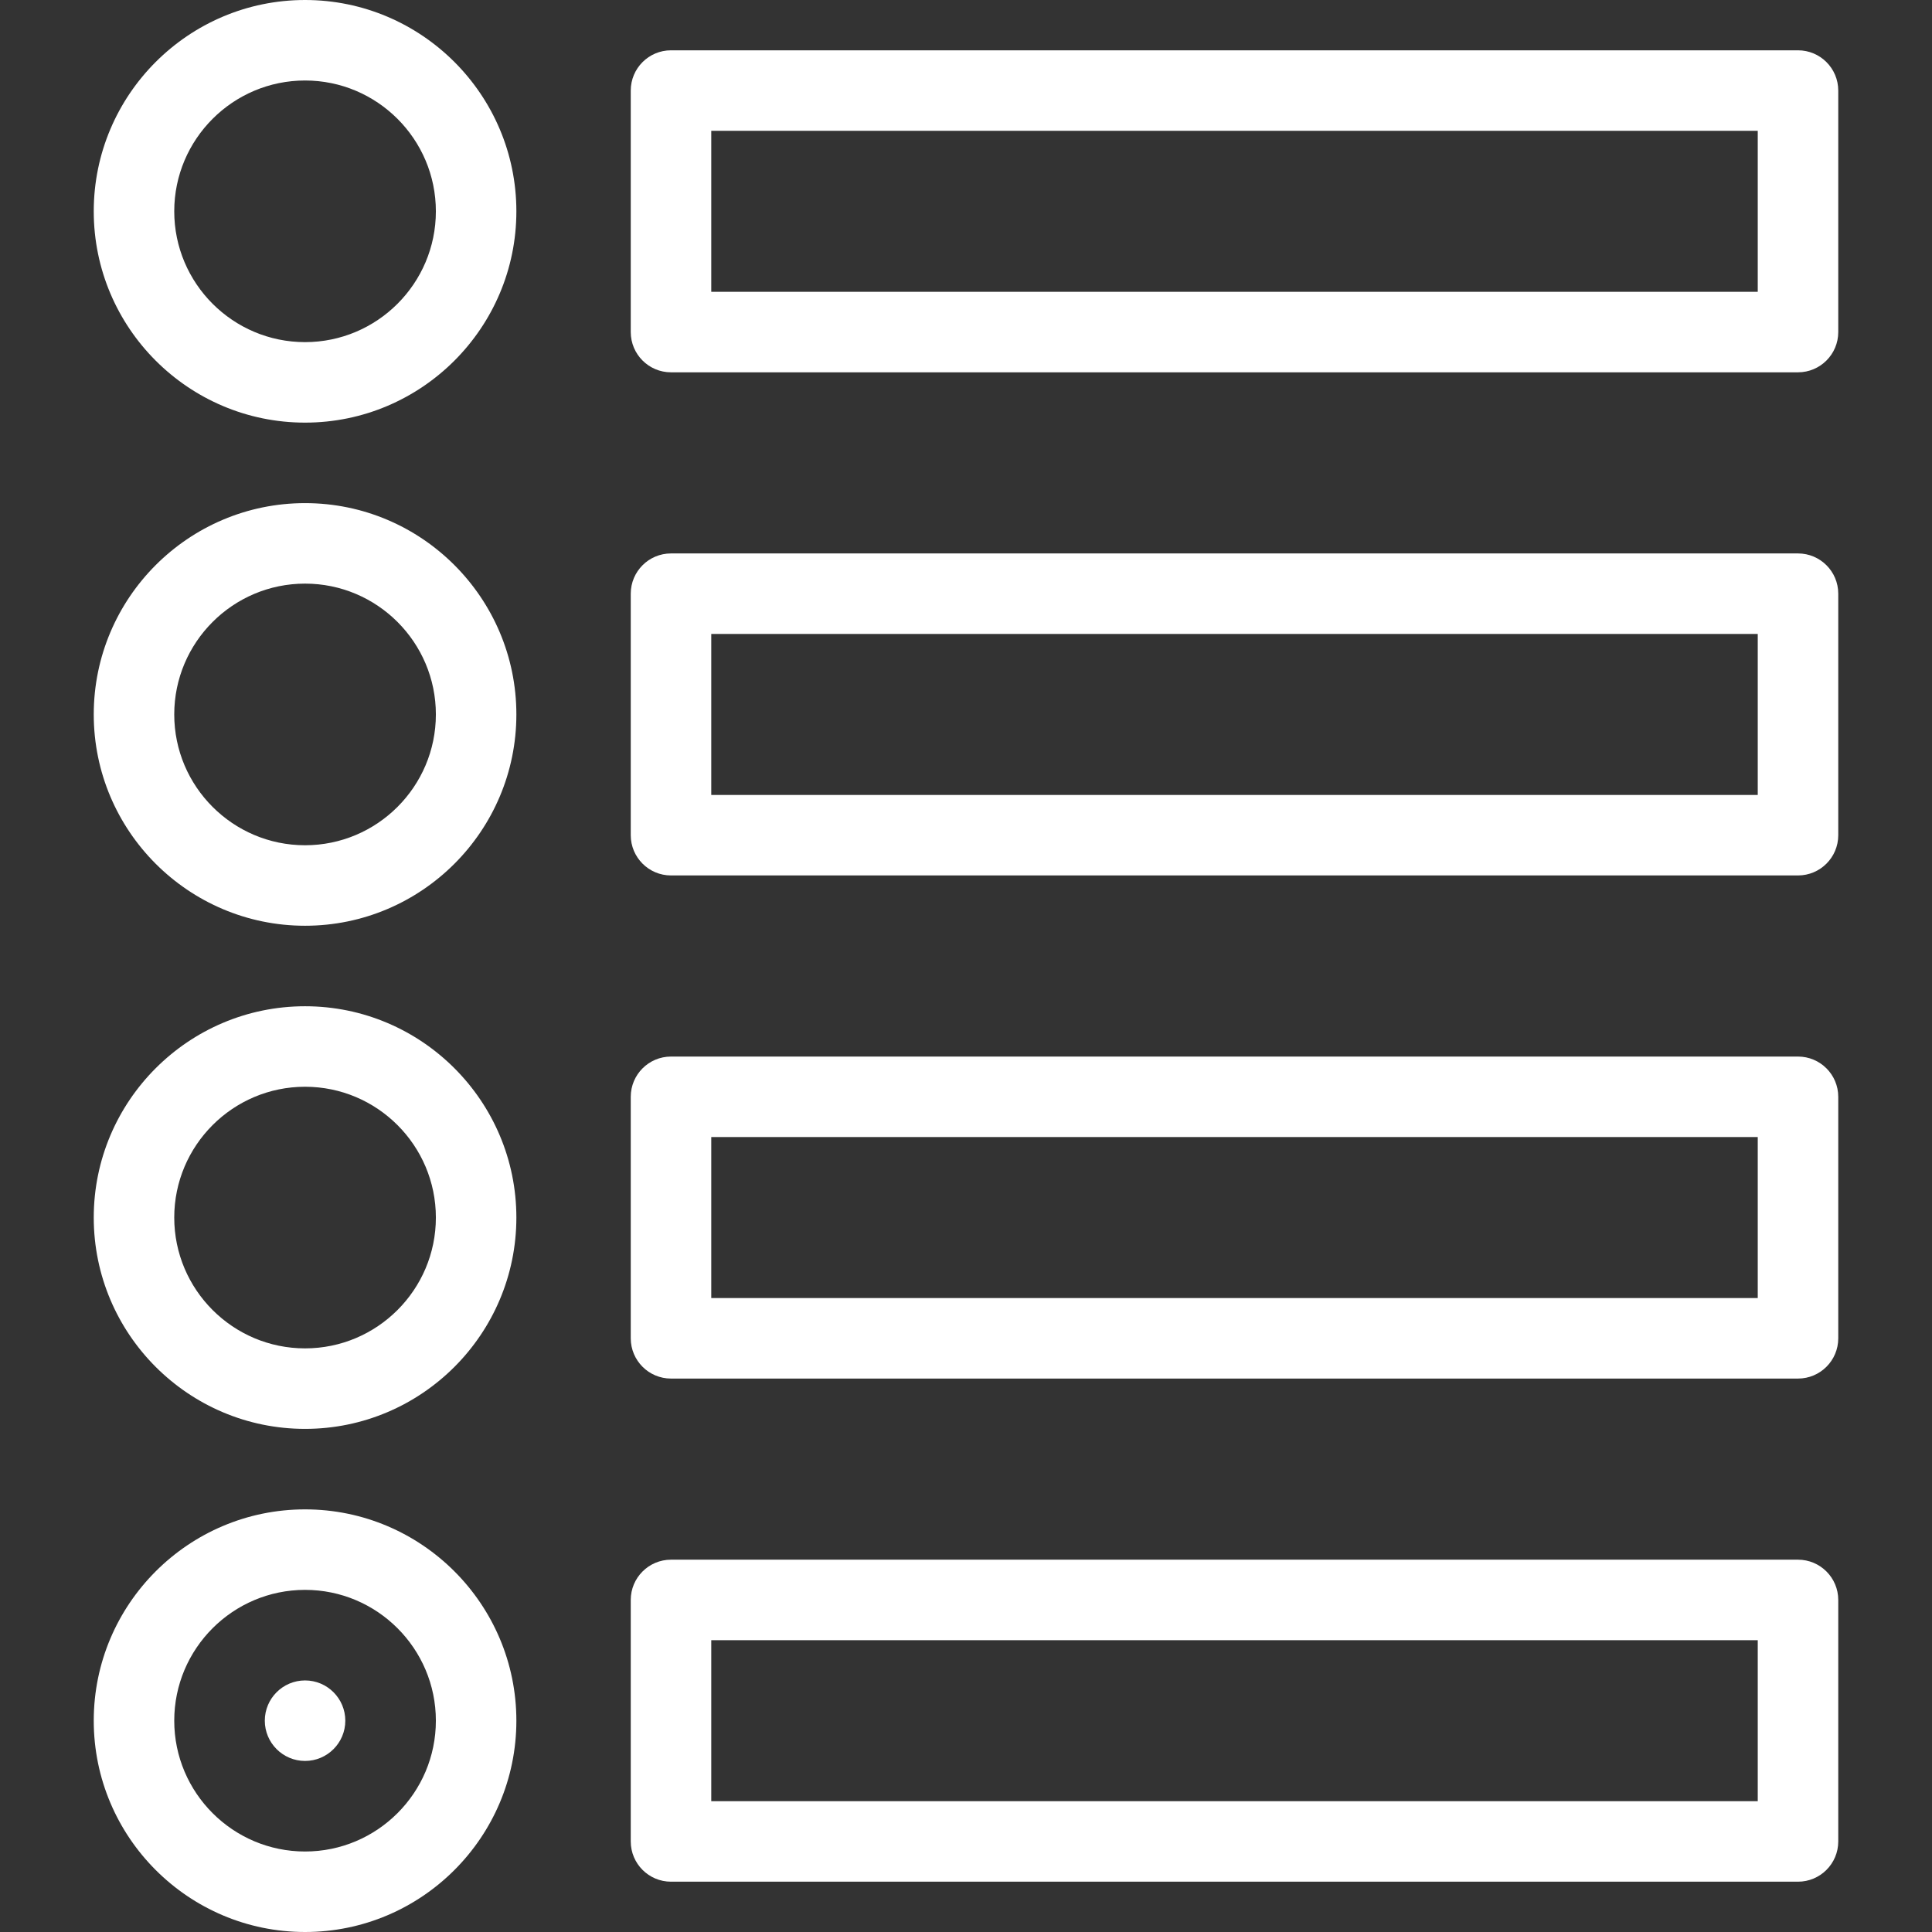
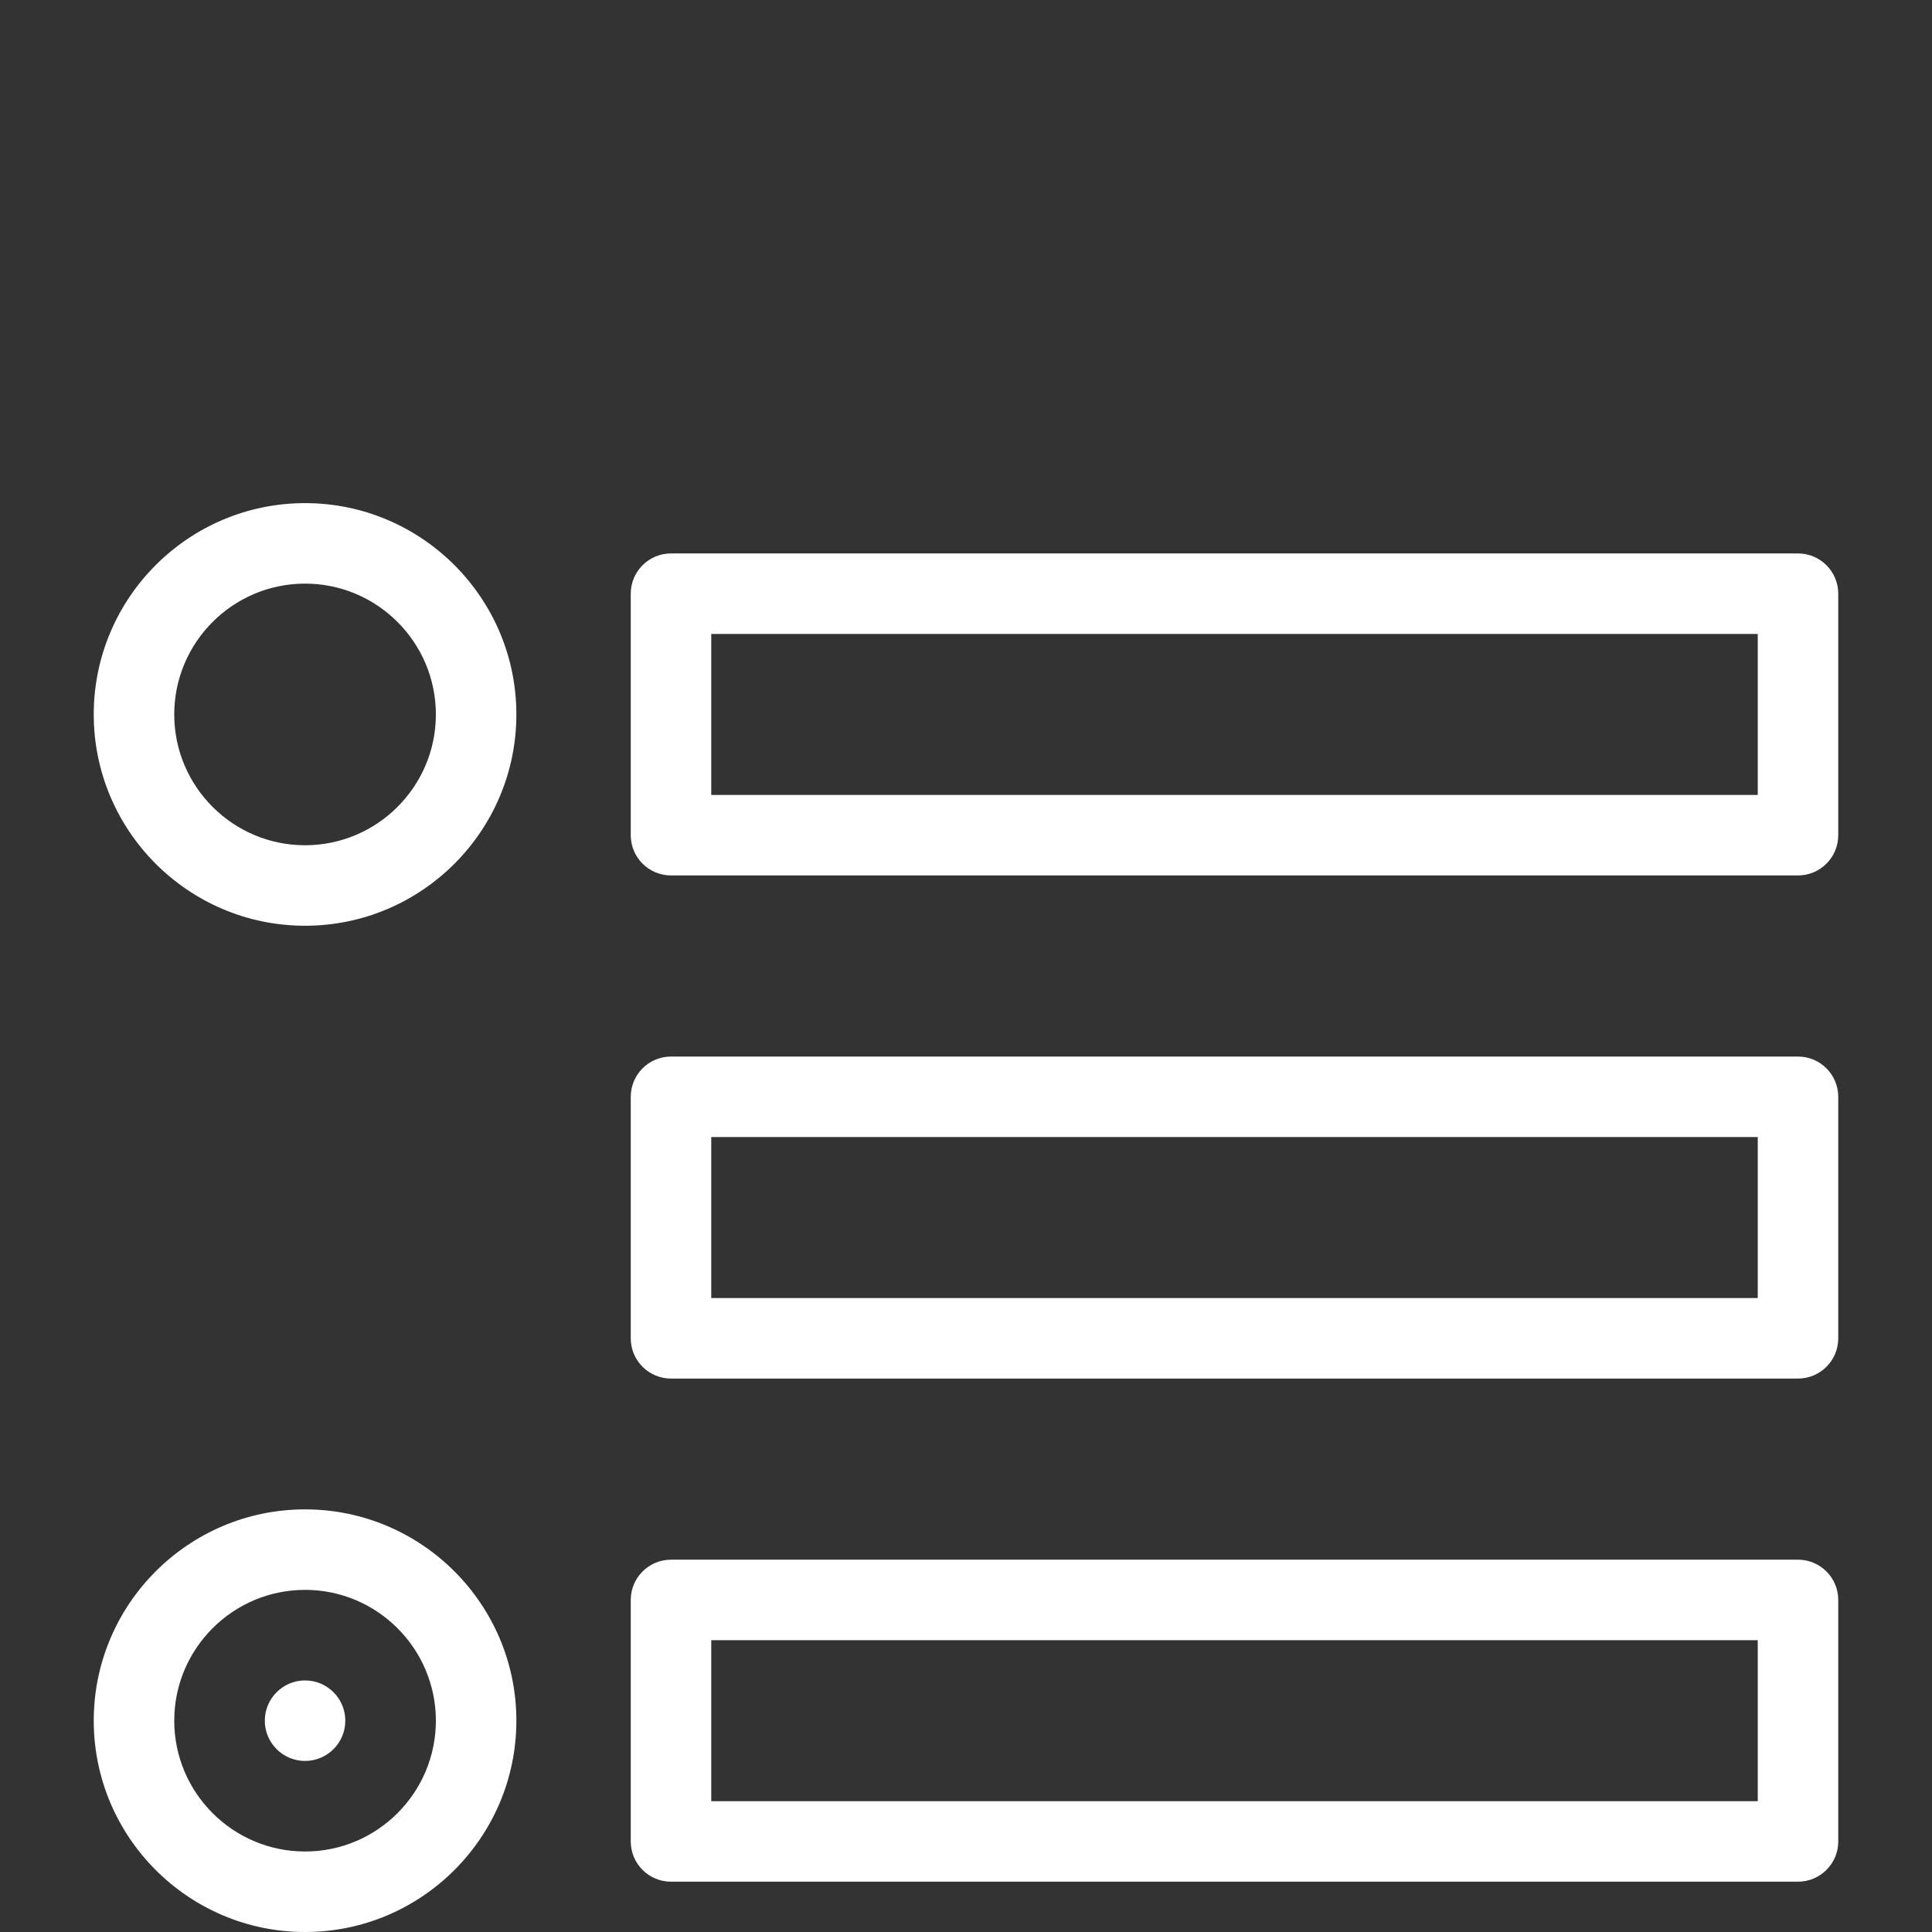
<svg xmlns="http://www.w3.org/2000/svg" version="1.1" id="Layer_1" x="0px" y="0px" viewBox="0 0 512 512" style="enable-background:new 0 0 512 512;" xml:space="preserve" width="512px" height="512px" class="">
  <rect x="0" y="0" width="512" height="512" fill="#333333" stroke="none" />
  <g>
    <g>
      <g>
        <g>
-           <path d="M80.844,0c-30.878,0-56,25.122-56,56s25.122,56,56,56s56-25.122,56-56S111.722,0,80.844,0z M80.844,90.667     c-19.116,0-34.667-15.551-34.667-34.667s15.551-34.667,34.667-34.667S115.51,36.884,115.51,56S99.959,90.667,80.844,90.667z" data-original="#000000" class="active-path" data-old_color="#000000" fill="#FFFFFF" />
-           <path d="M476.49,13.333H177.823c-5.89,0-10.667,4.777-10.667,10.667v64c0,5.89,4.776,10.667,10.667,10.667H476.49     c5.89,0,10.667-4.777,10.667-10.667V24C487.156,18.11,482.38,13.333,476.49,13.333z M465.823,77.333H188.49h0V34.667h277.333     V77.333z" data-original="#000000" class="active-path" data-old_color="#000000" fill="#FFFFFF" />
          <path d="M80.844,133.333c-30.878,0-56,25.122-56,56c0,30.878,25.122,56,56,56s56-25.122,56-56     C136.844,158.456,111.722,133.333,80.844,133.333z M80.844,224c-19.116,0-34.667-15.551-34.667-34.667     c0-19.116,15.551-34.667,34.667-34.667s34.667,15.551,34.667,34.667C115.51,208.449,99.959,224,80.844,224z" data-original="#000000" class="active-path" data-old_color="#000000" fill="#FFFFFF" />
          <path d="M476.49,146.667H177.823c-5.89,0-10.667,4.776-10.667,10.667v64c0,5.89,4.776,10.667,10.667,10.667H476.49     c5.89,0,10.667-4.776,10.667-10.667v-64C487.156,151.443,482.38,146.667,476.49,146.667z M465.823,210.667H188.49h0V168h277.333     V210.667z" data-original="#000000" class="active-path" data-old_color="#000000" fill="#FFFFFF" />
-           <path d="M80.844,266.667c-30.878,0-56,25.122-56,56s25.122,56,56,56s56-25.122,56-56S111.722,266.667,80.844,266.667z      M80.844,357.333c-19.116,0-34.667-15.551-34.667-34.667S61.728,288,80.844,288s34.667,15.551,34.667,34.667     S99.959,357.333,80.844,357.333z" data-original="#000000" class="active-path" data-old_color="#000000" fill="#FFFFFF" />
          <path d="M476.49,280H177.823c-5.89,0-10.667,4.777-10.667,10.667v64c0,5.89,4.776,10.667,10.667,10.667H476.49     c5.89,0,10.667-4.777,10.667-10.667v-64C487.156,284.777,482.38,280,476.49,280z M465.823,344H188.49h0v-42.667h277.333V344z" data-original="#000000" class="active-path" data-old_color="#000000" fill="#FFFFFF" />
          <path d="M80.844,400c-30.878,0-56,25.122-56,56s25.122,56,56,56s56-25.122,56-56S111.722,400,80.844,400z M80.844,490.667     c-19.116,0-34.667-15.551-34.667-34.667s15.551-34.667,34.667-34.667S115.51,436.884,115.51,456S99.959,490.667,80.844,490.667z" data-original="#000000" class="active-path" data-old_color="#000000" fill="#FFFFFF" />
          <path d="M80.844,445.333c-5.884,0-10.667,4.783-10.667,10.667s4.783,10.667,10.667,10.667S91.51,461.884,91.51,456     S86.727,445.333,80.844,445.333z" data-original="#000000" class="active-path" data-old_color="#000000" fill="#FFFFFF" />
-           <path d="M476.49,413.333H177.823c-5.89,0-10.667,4.776-10.667,10.667v64c0,5.89,4.776,10.667,10.667,10.667H476.49     c5.89,0,10.667-4.777,10.667-10.667v-64C487.156,418.11,482.38,413.333,476.49,413.333z M465.823,477.333H188.49h0v-42.667     h277.333V477.333z" data-original="#000000" class="active-path" data-old_color="#000000" fill="#FFFFFF" />
+           <path d="M476.49,413.333H177.823c-5.89,0-10.667,4.776-10.667,10.667v64c0,5.89,4.776,10.667,10.667,10.667H476.49     c5.89,0,10.667-4.777,10.667-10.667v-64C487.156,418.11,482.38,413.333,476.49,413.333z M465.823,477.333H188.49h0v-42.667     h277.333z" data-original="#000000" class="active-path" data-old_color="#000000" fill="#FFFFFF" />
        </g>
      </g>
    </g>
  </g>
</svg>